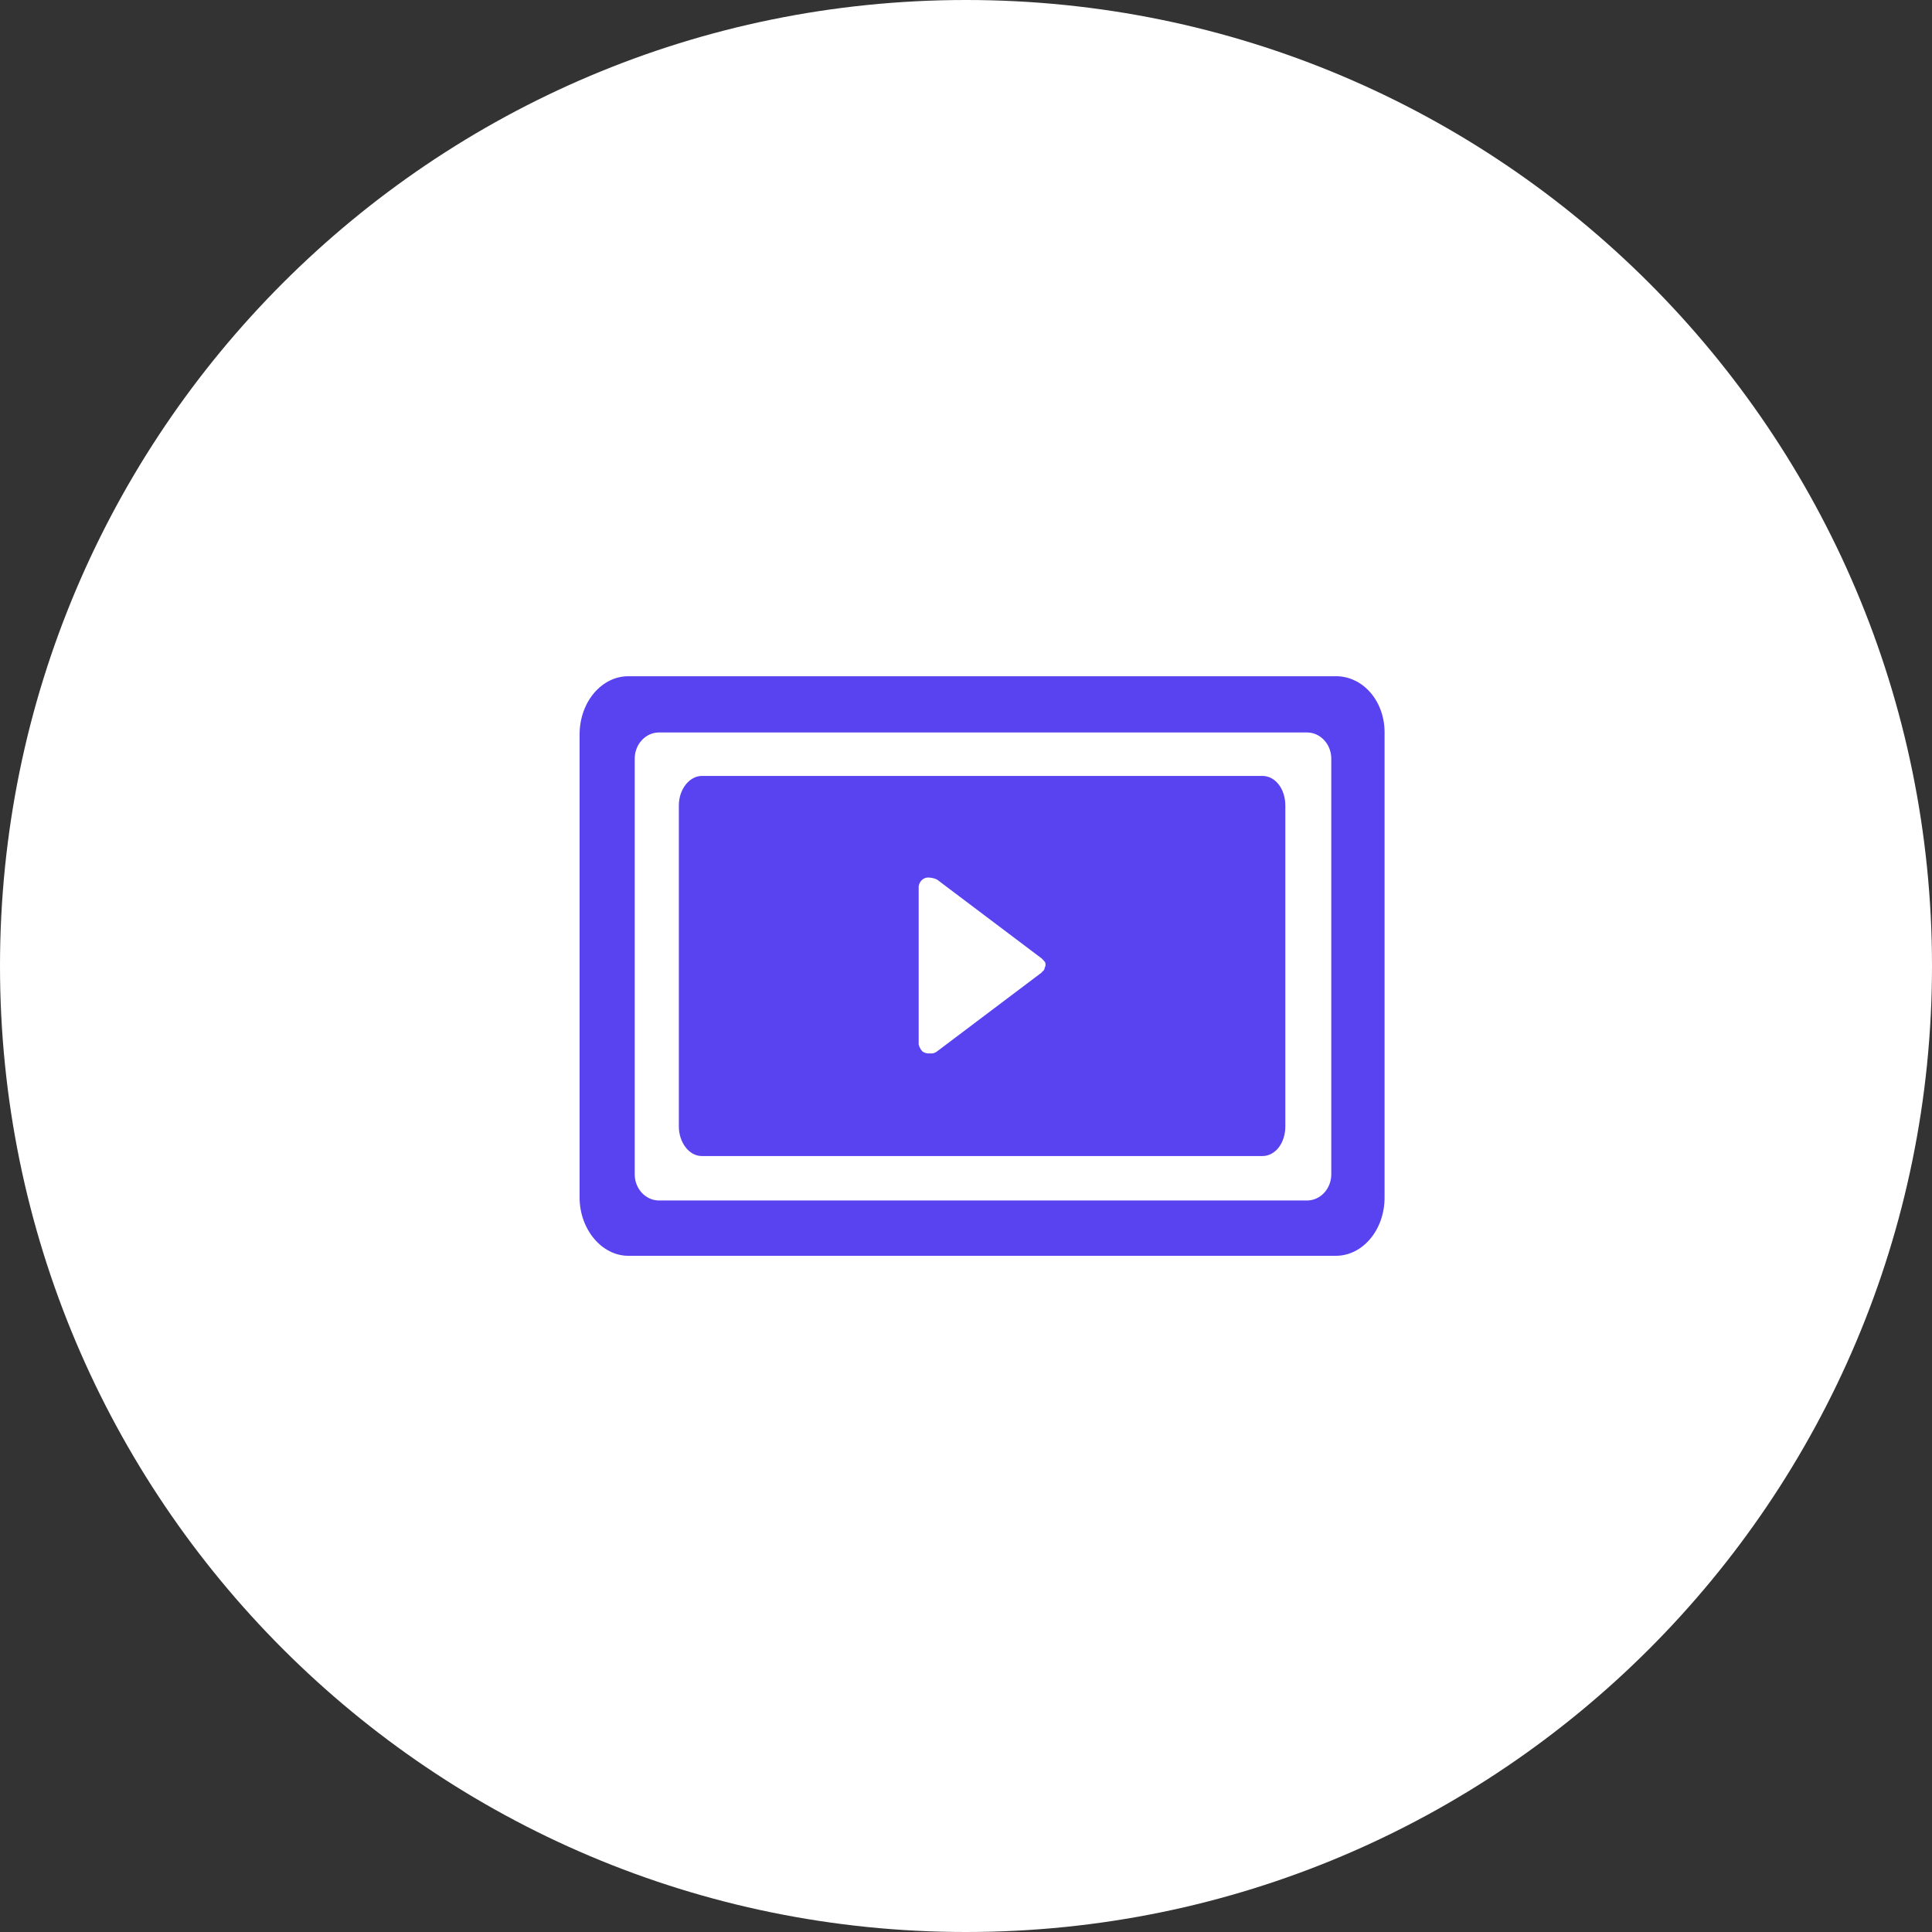
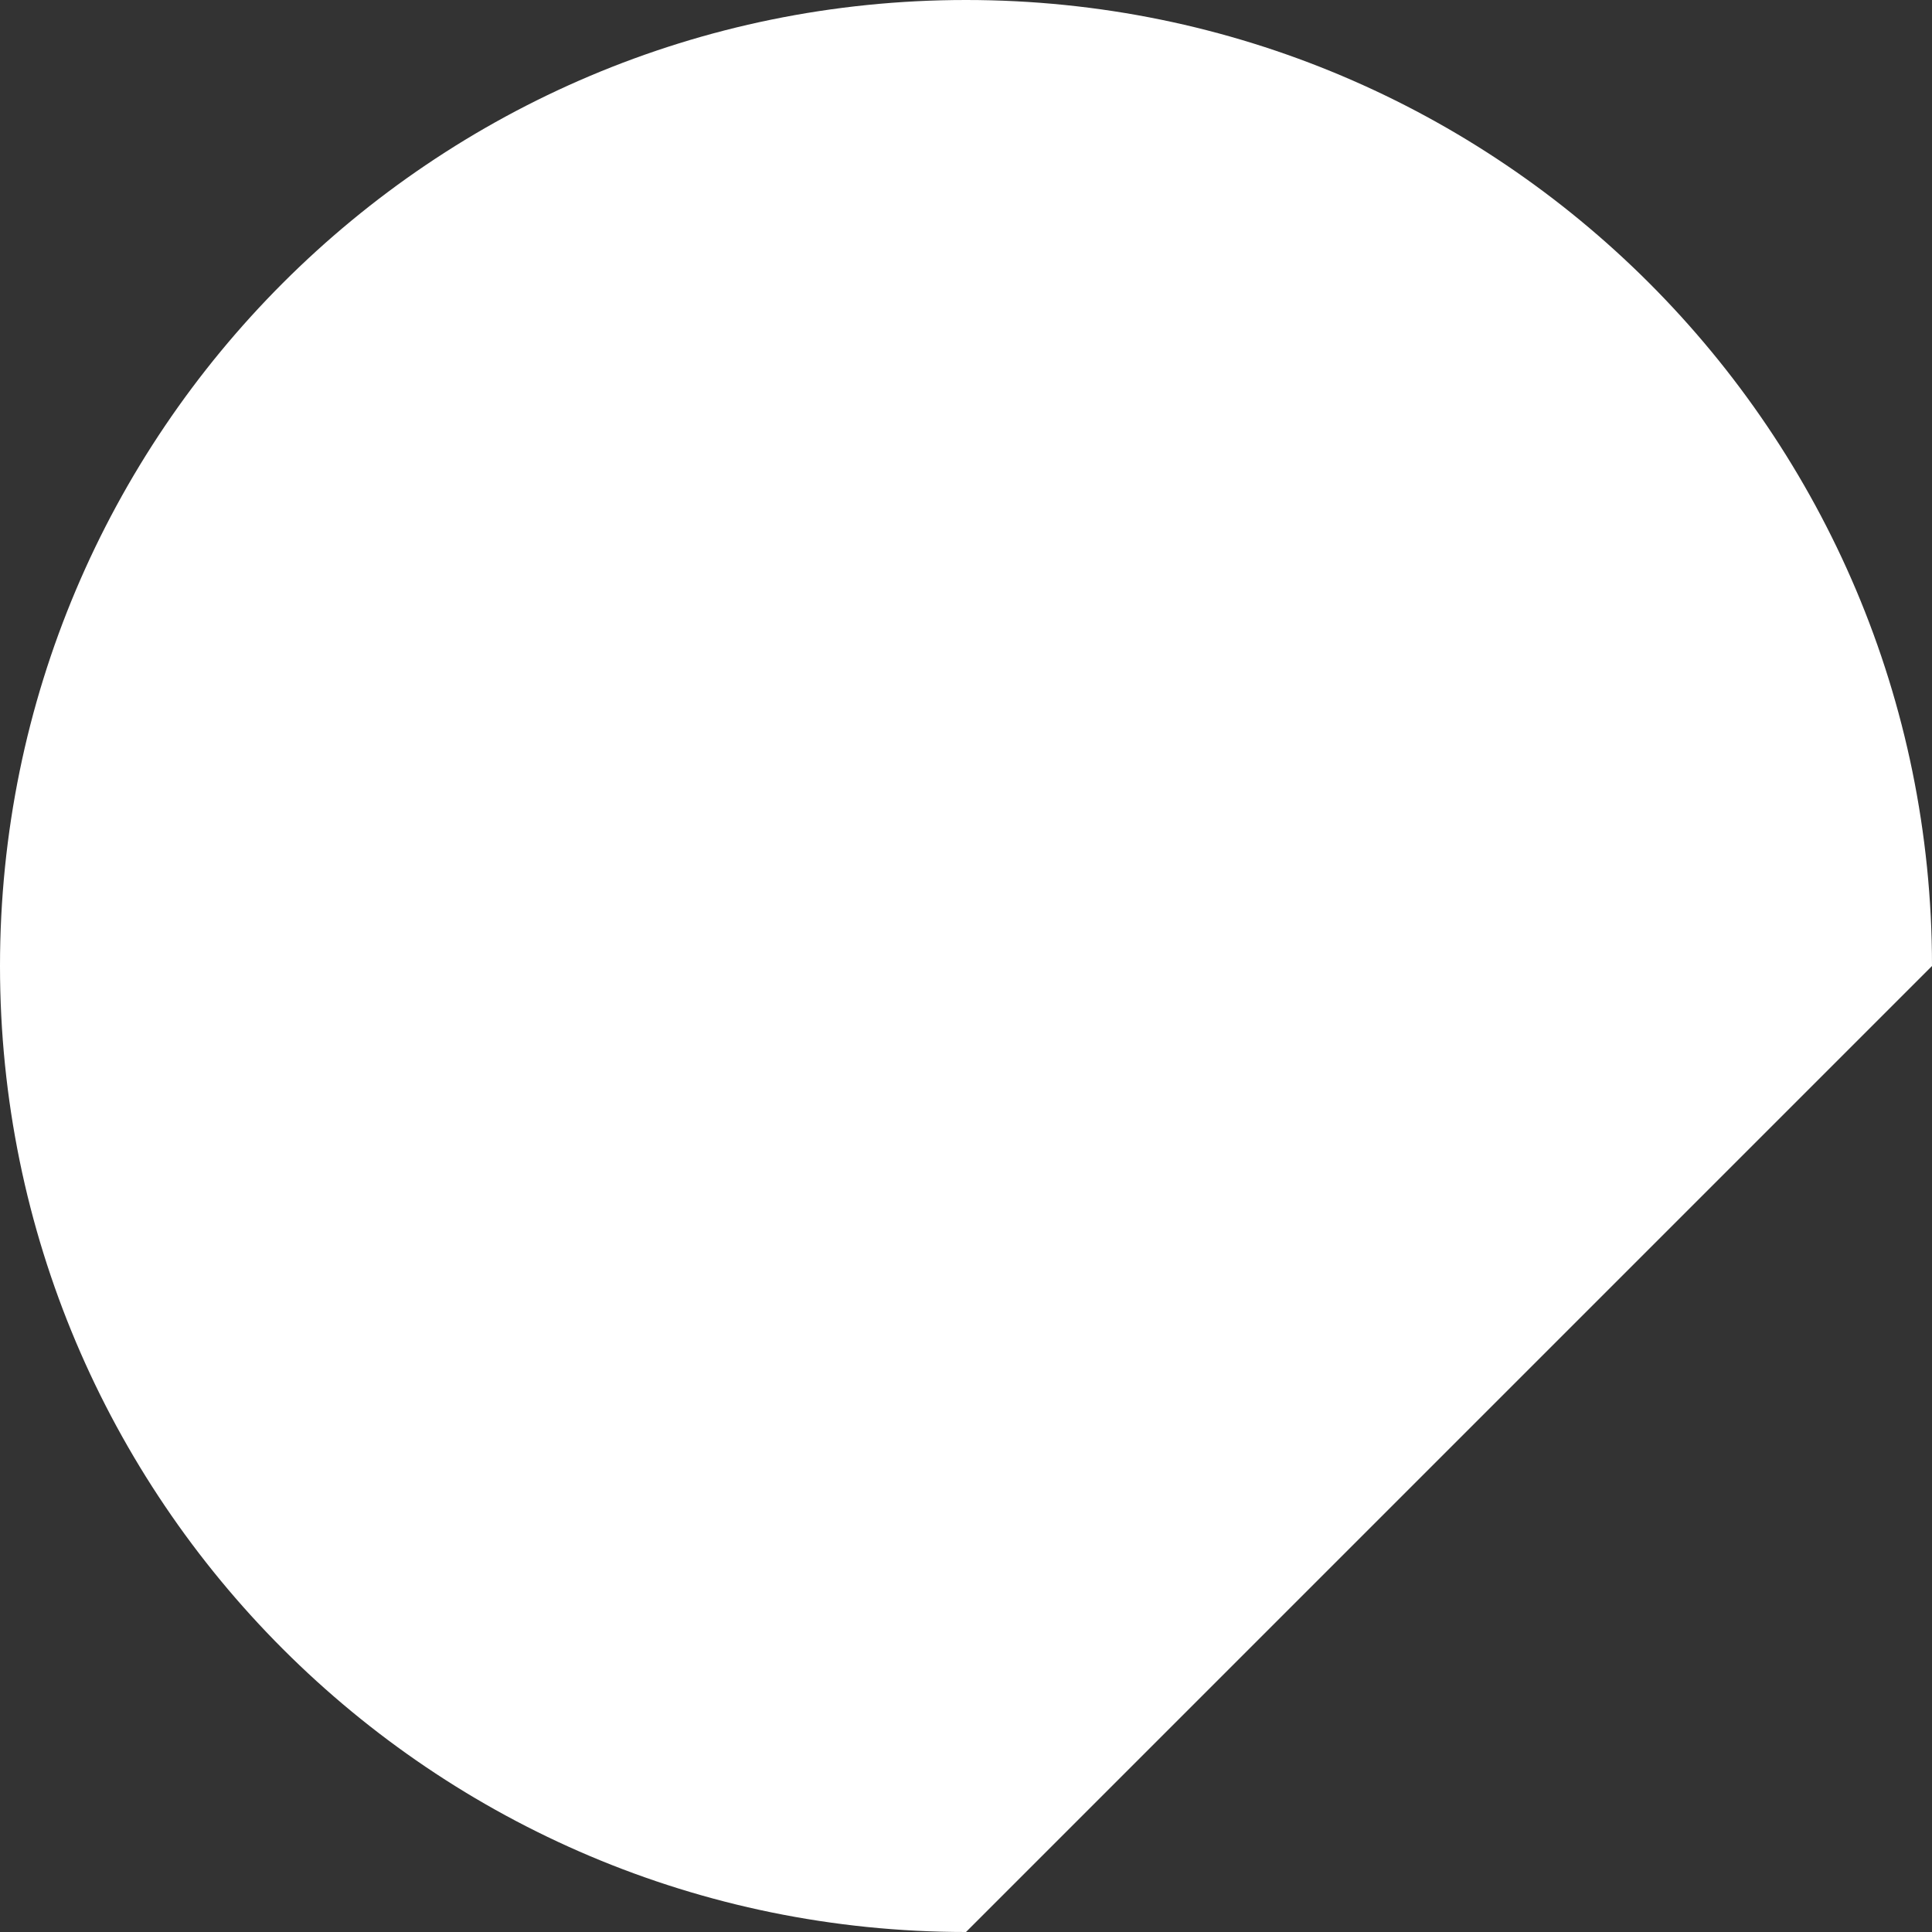
<svg xmlns="http://www.w3.org/2000/svg" width="60" height="60" viewBox="0 0 60 60" fill="none">
  <rect x="0" y="0" width="60" height="60" fill="#333333" stroke="none" />
  <g clip-path="url(#clip0_3013_3855)">
-     <path d="M30 60C13.431 60 0 46.569 0 30C0 13.431 13.431 0 30 0C46.569 0 60 13.431 60 30C60 46.569 46.569 60 30 60Z" fill="white" />
-     <path d="M39.204 24.097H21.796C21.424 24.097 21.082 24.495 21.082 25.017V34.982C21.082 35.473 21.396 35.902 21.796 35.902H39.204C39.603 35.902 39.917 35.503 39.917 34.982V25.017C39.917 24.495 39.603 24.097 39.204 24.097ZM32.44 30.077C32.44 30.107 32.411 30.138 32.383 30.169C32.379 30.169 32.376 30.169 32.372 30.171C32.369 30.172 32.365 30.175 32.363 30.177C32.36 30.18 32.358 30.184 32.357 30.188C32.355 30.191 32.355 30.195 32.355 30.199L29.101 32.652C29.069 32.678 29.032 32.697 28.993 32.707C28.954 32.718 28.913 32.72 28.873 32.714C28.793 32.723 28.712 32.701 28.645 32.652C28.59 32.592 28.551 32.519 28.53 32.438V27.531C28.535 27.489 28.547 27.448 28.567 27.411C28.587 27.374 28.613 27.342 28.645 27.316C28.677 27.291 28.714 27.272 28.753 27.261C28.793 27.251 28.833 27.249 28.873 27.255C28.952 27.261 29.029 27.282 29.101 27.316L32.355 29.769C32.383 29.8 32.411 29.831 32.44 29.861C32.469 29.892 32.469 29.923 32.469 29.984C32.469 30.015 32.44 30.045 32.44 30.076V30.077ZM41.486 21.001H19.513C18.685 21.001 18 21.798 18 22.81V37.191C18 38.173 18.685 39 19.513 39H41.487C42.314 39 42.999 38.203 42.999 37.191V22.81C43.027 21.797 42.343 21 41.486 21V21.001ZM41.344 36.485C41.34 36.695 41.261 36.896 41.122 37.045C40.984 37.194 40.797 37.279 40.602 37.282H20.454C20.259 37.278 20.072 37.193 19.934 37.045C19.795 36.896 19.716 36.695 19.712 36.485V23.545C19.716 23.334 19.795 23.134 19.934 22.985C20.072 22.836 20.259 22.751 20.454 22.748H40.602C40.797 22.751 40.984 22.836 41.122 22.985C41.261 23.134 41.34 23.334 41.344 23.545L41.344 36.485Z" fill="#5942F0" />
+     <path d="M30 60C13.431 60 0 46.569 0 30C0 13.431 13.431 0 30 0C46.569 0 60 13.431 60 30Z" fill="white" />
  </g>
  <defs>
    <clipPath id="clip0_3013_3855">
      <rect width="60" height="60" fill="white" />
    </clipPath>
  </defs>
</svg>